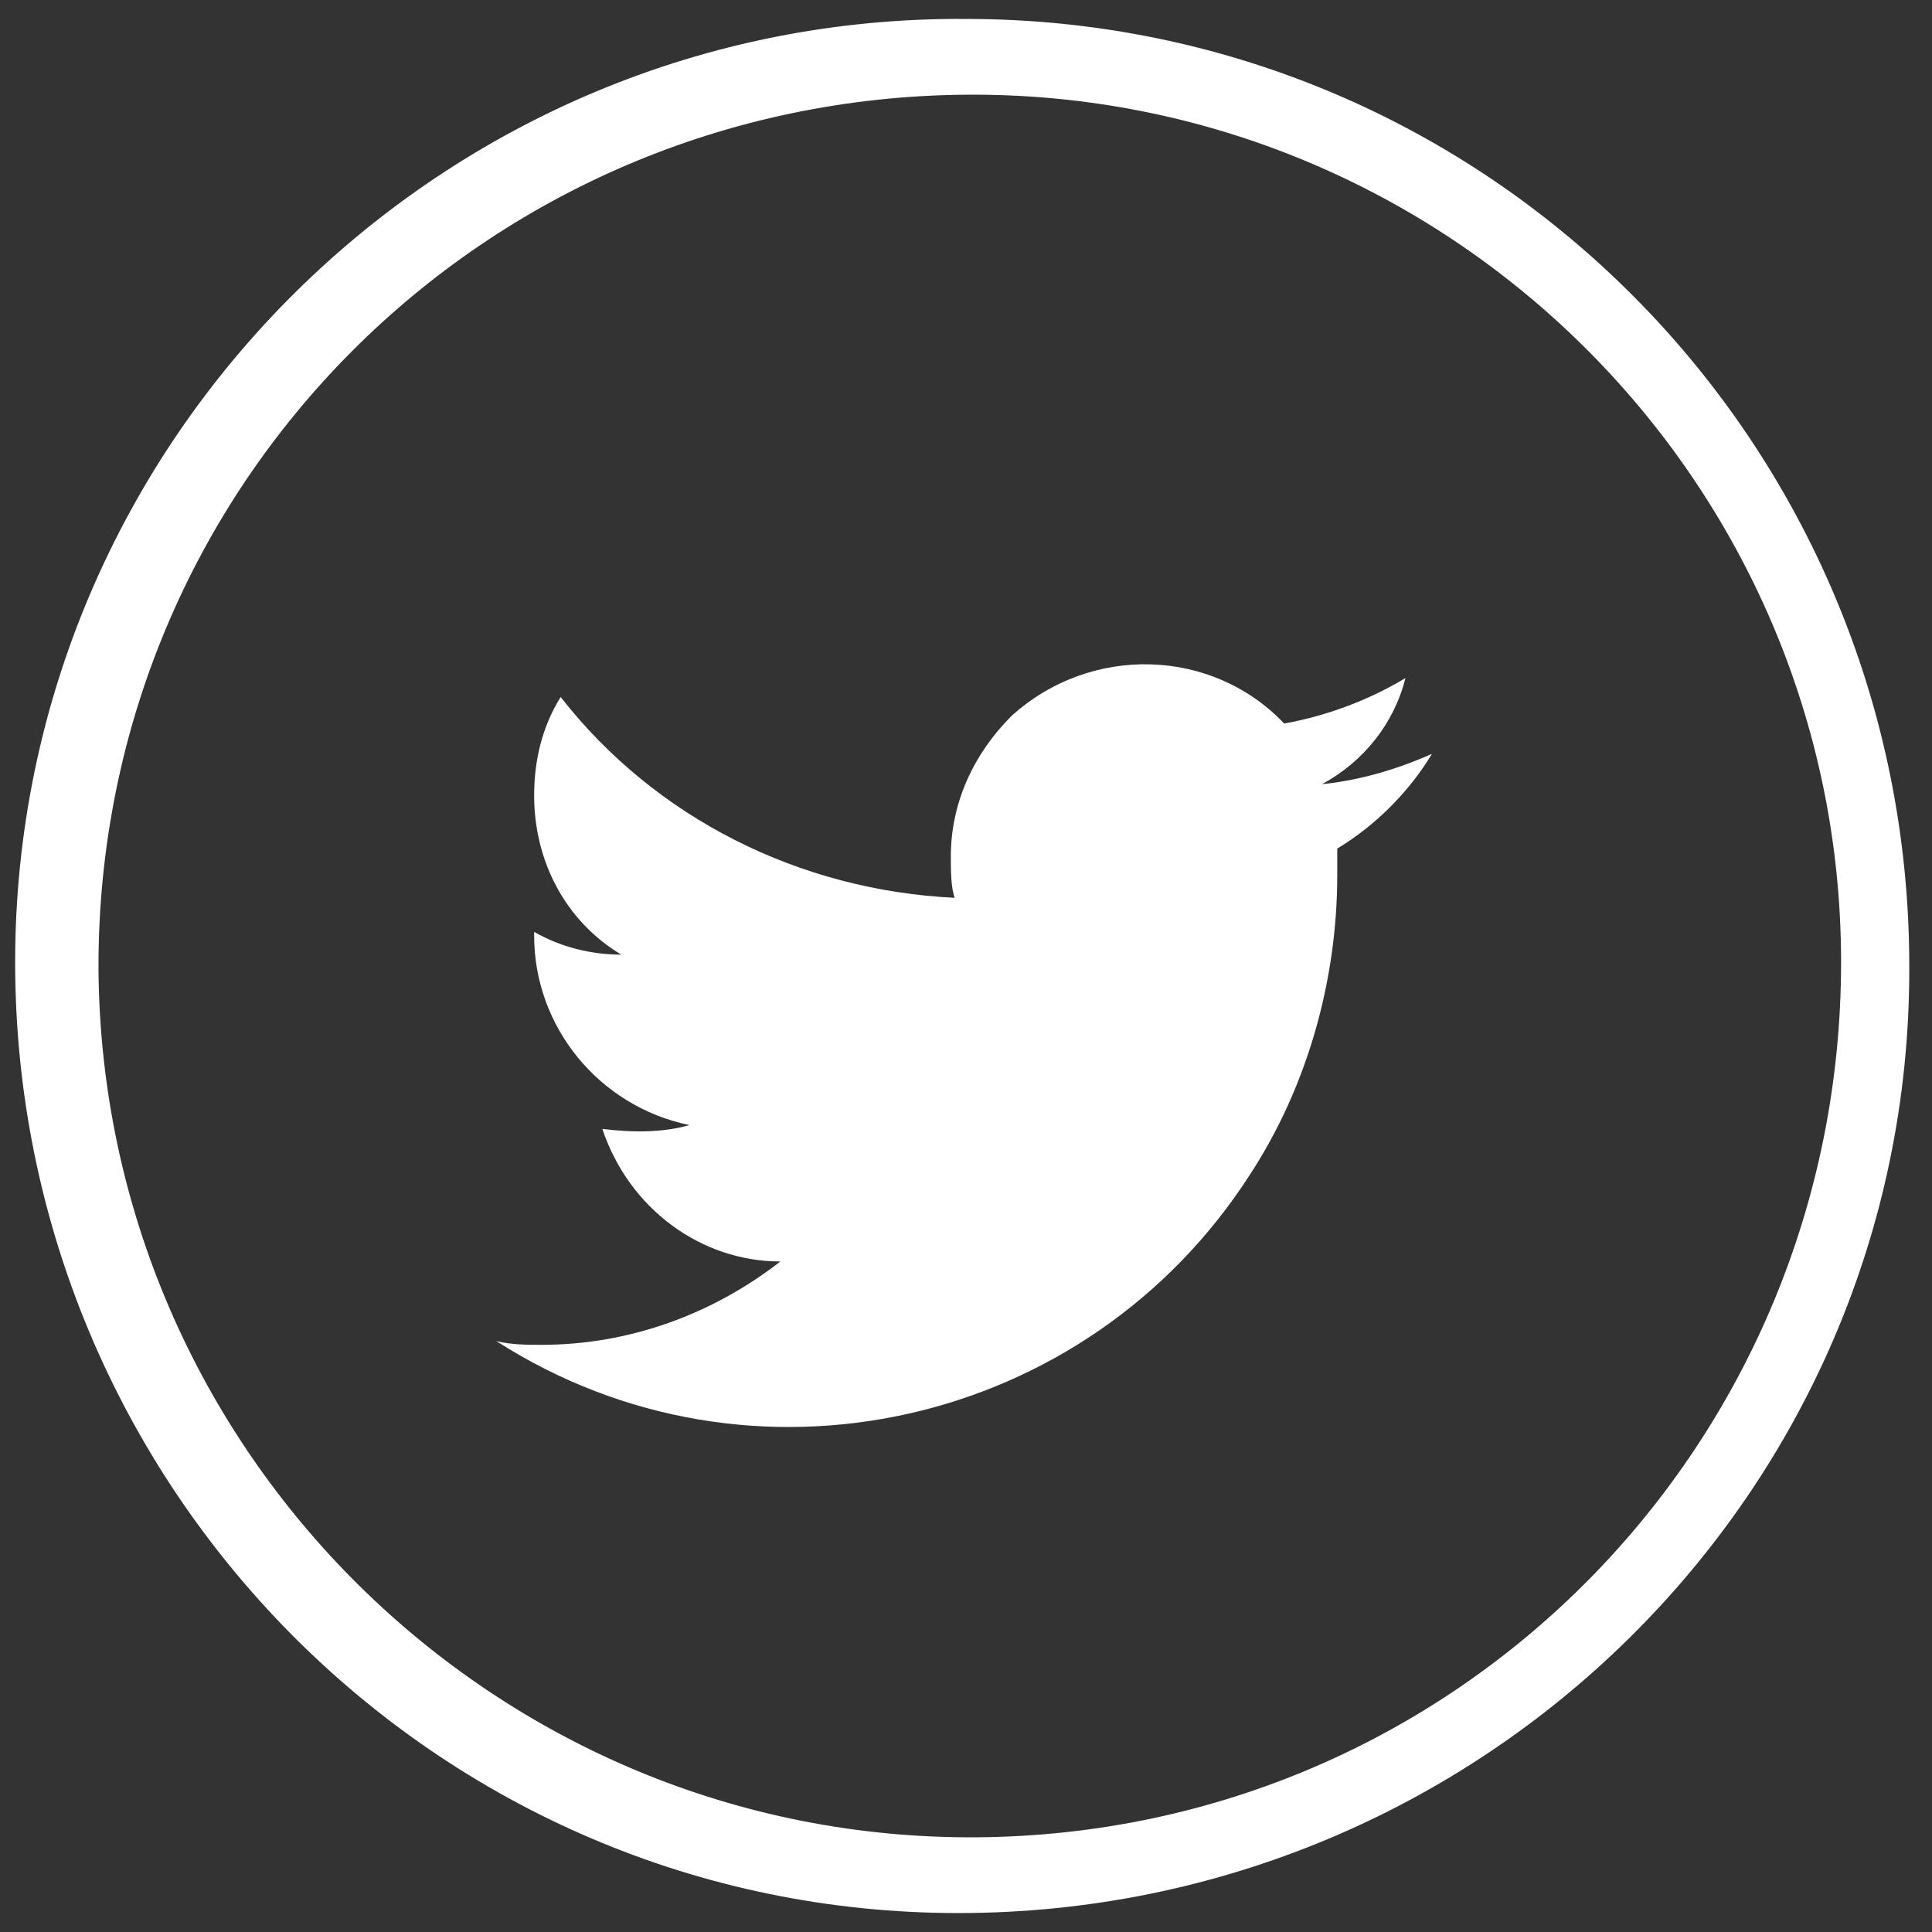
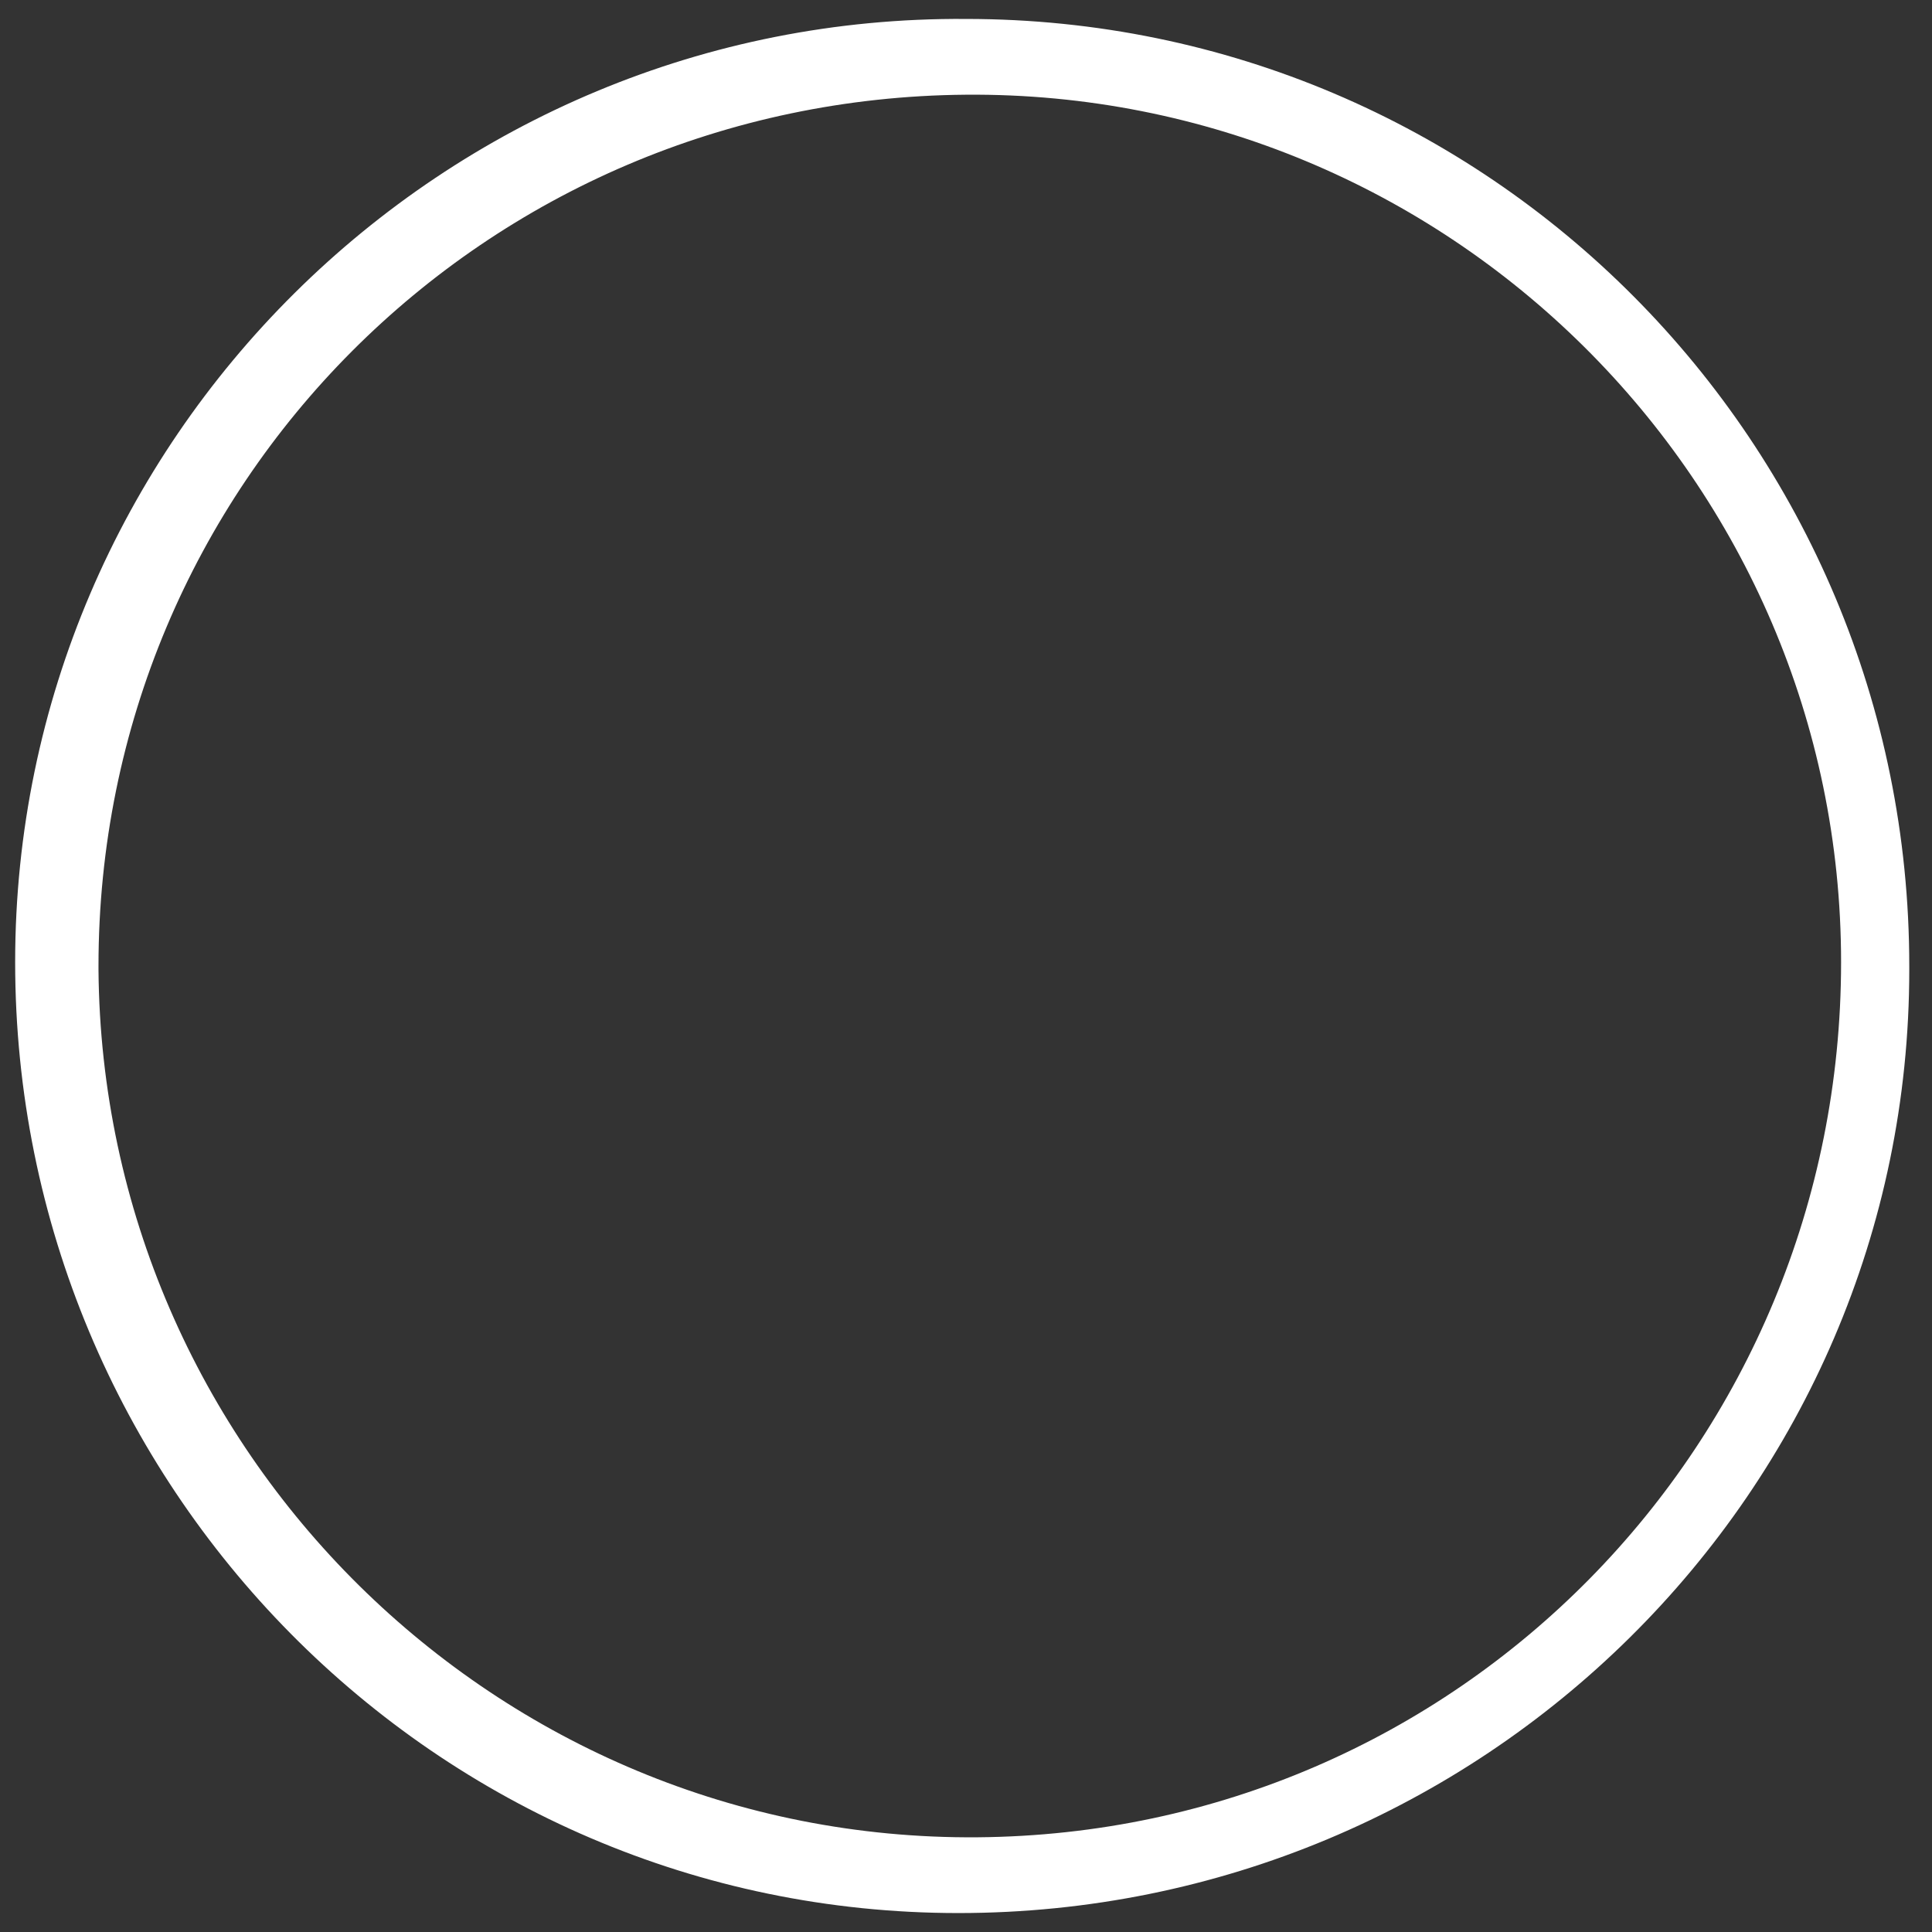
<svg xmlns="http://www.w3.org/2000/svg" version="1.1" id="Layer_1" x="0px" y="0px" viewBox="0 0 51 51" style="enable-background:new 0 0 51 51;" xml:space="preserve">
  <rect x="0" y="0" width="51" height="51" fill="#333333" stroke="none" />
  <style type="text/css">
	.st0{fill:#FFFFFF;}
</style>
  <title>אייקונים - רשתות חברתיות</title>
  <path class="st0" d="M25.5,2.5c12.7-0.1,23.1,10.2,23.1,22.9S38.5,48.4,25.8,48.5S2.7,38.3,2.6,25.6c0,0,0-0.1,0-0.1  C2.6,12.8,12.8,2.6,25.5,2.5 M25.5,0.5C11.7,0.4,0.4,11.6,0.4,25.4s11.1,25.1,24.9,25.1s25.1-11.1,25.1-24.9c0,0,0-0.1,0-0.1  C50.4,11.7,39.3,0.5,25.5,0.5C25.5,0.5,25.5,0.5,25.5,0.5z" />
-   <path class="st0" d="M37.8,19.9c-0.9,0.4-1.9,0.7-2.9,0.8c1.1-0.6,1.9-1.6,2.2-2.8c-1,0.6-2.1,1-3.2,1.2c-1.9-2-5.1-2.1-7.2-0.2  c-1,1-1.6,2.3-1.6,3.7c0,0.4,0,0.8,0.1,1.1c-4.1-0.2-7.9-2.1-10.4-5.3c-0.5,0.8-0.7,1.7-0.7,2.6c0,1.7,0.8,3.3,2.3,4.2  c-0.8,0-1.6-0.2-2.3-0.6v0.1c0,2.4,1.7,4.5,4.1,5c-0.7,0.2-1.5,0.2-2.3,0.1c0.7,2.1,2.6,3.5,4.7,3.5c-1.8,1.4-4,2.2-6.3,2.2  c-0.4,0-0.8,0-1.2-0.1c6.7,4.3,15.6,2.3,19.9-4.4c1.5-2.3,2.3-5.1,2.3-7.9c0-0.2,0-0.4,0-0.7C36.3,21.8,37.2,20.9,37.8,19.9" />
</svg>